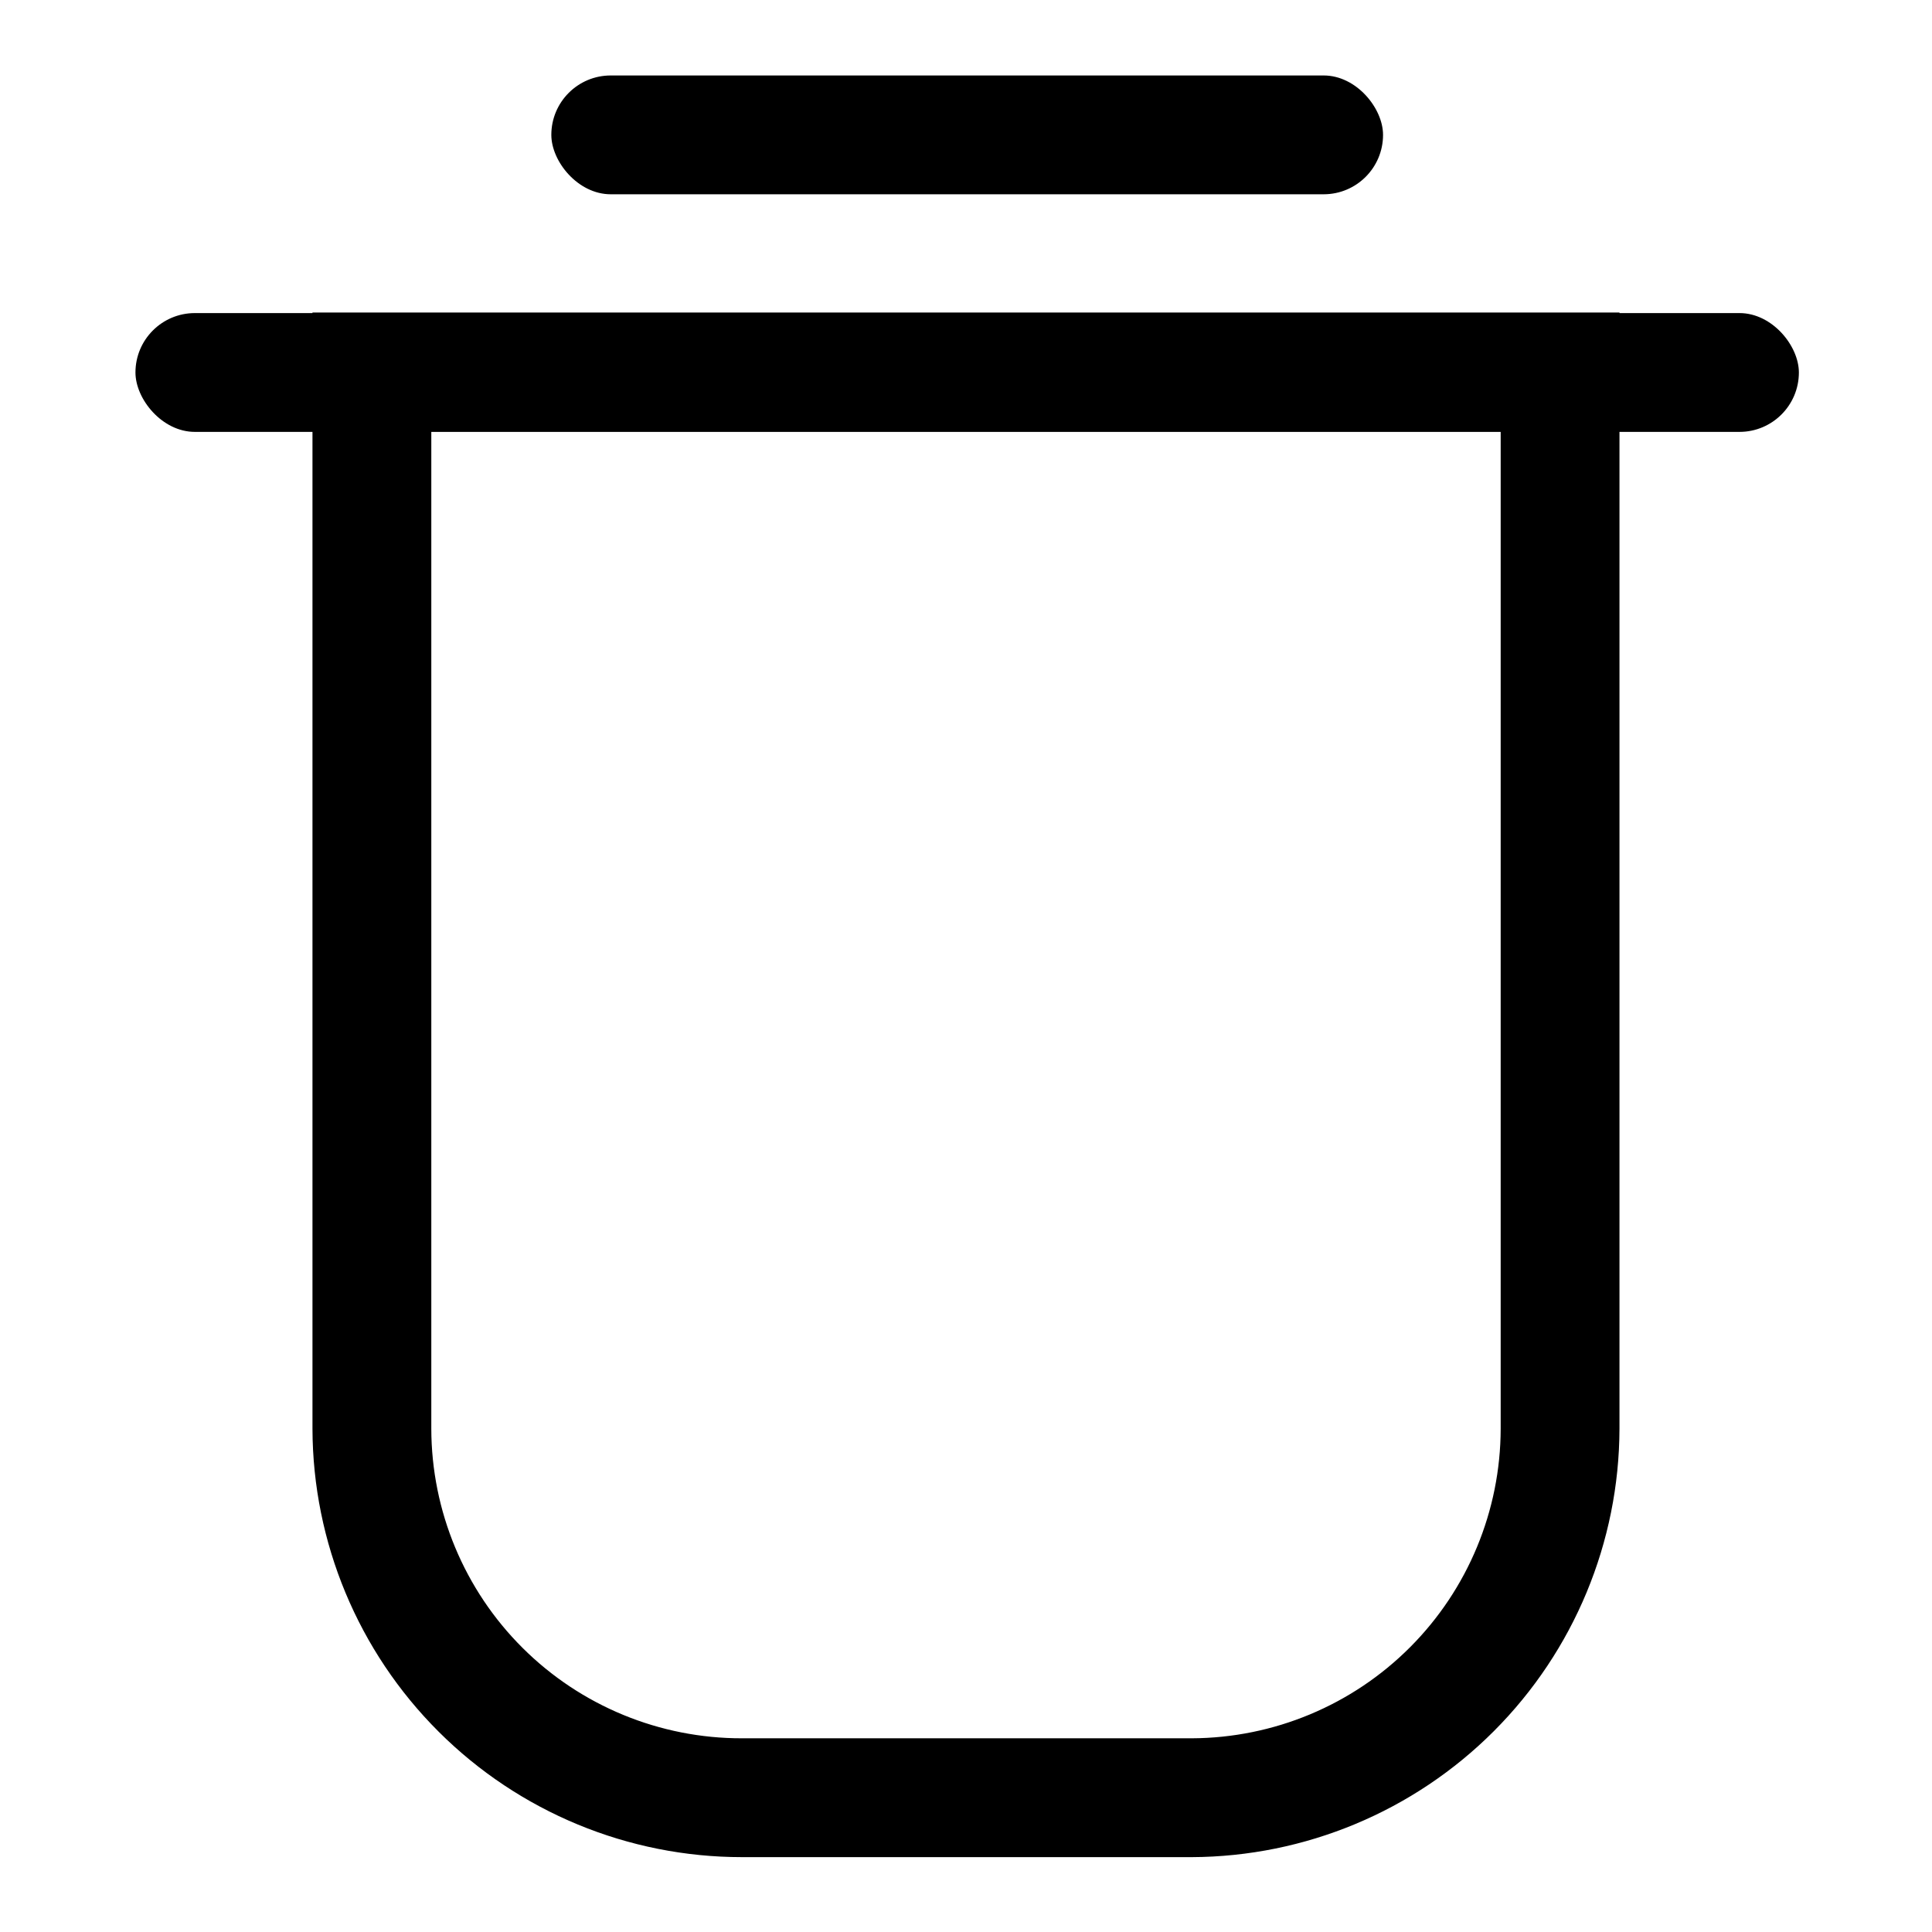
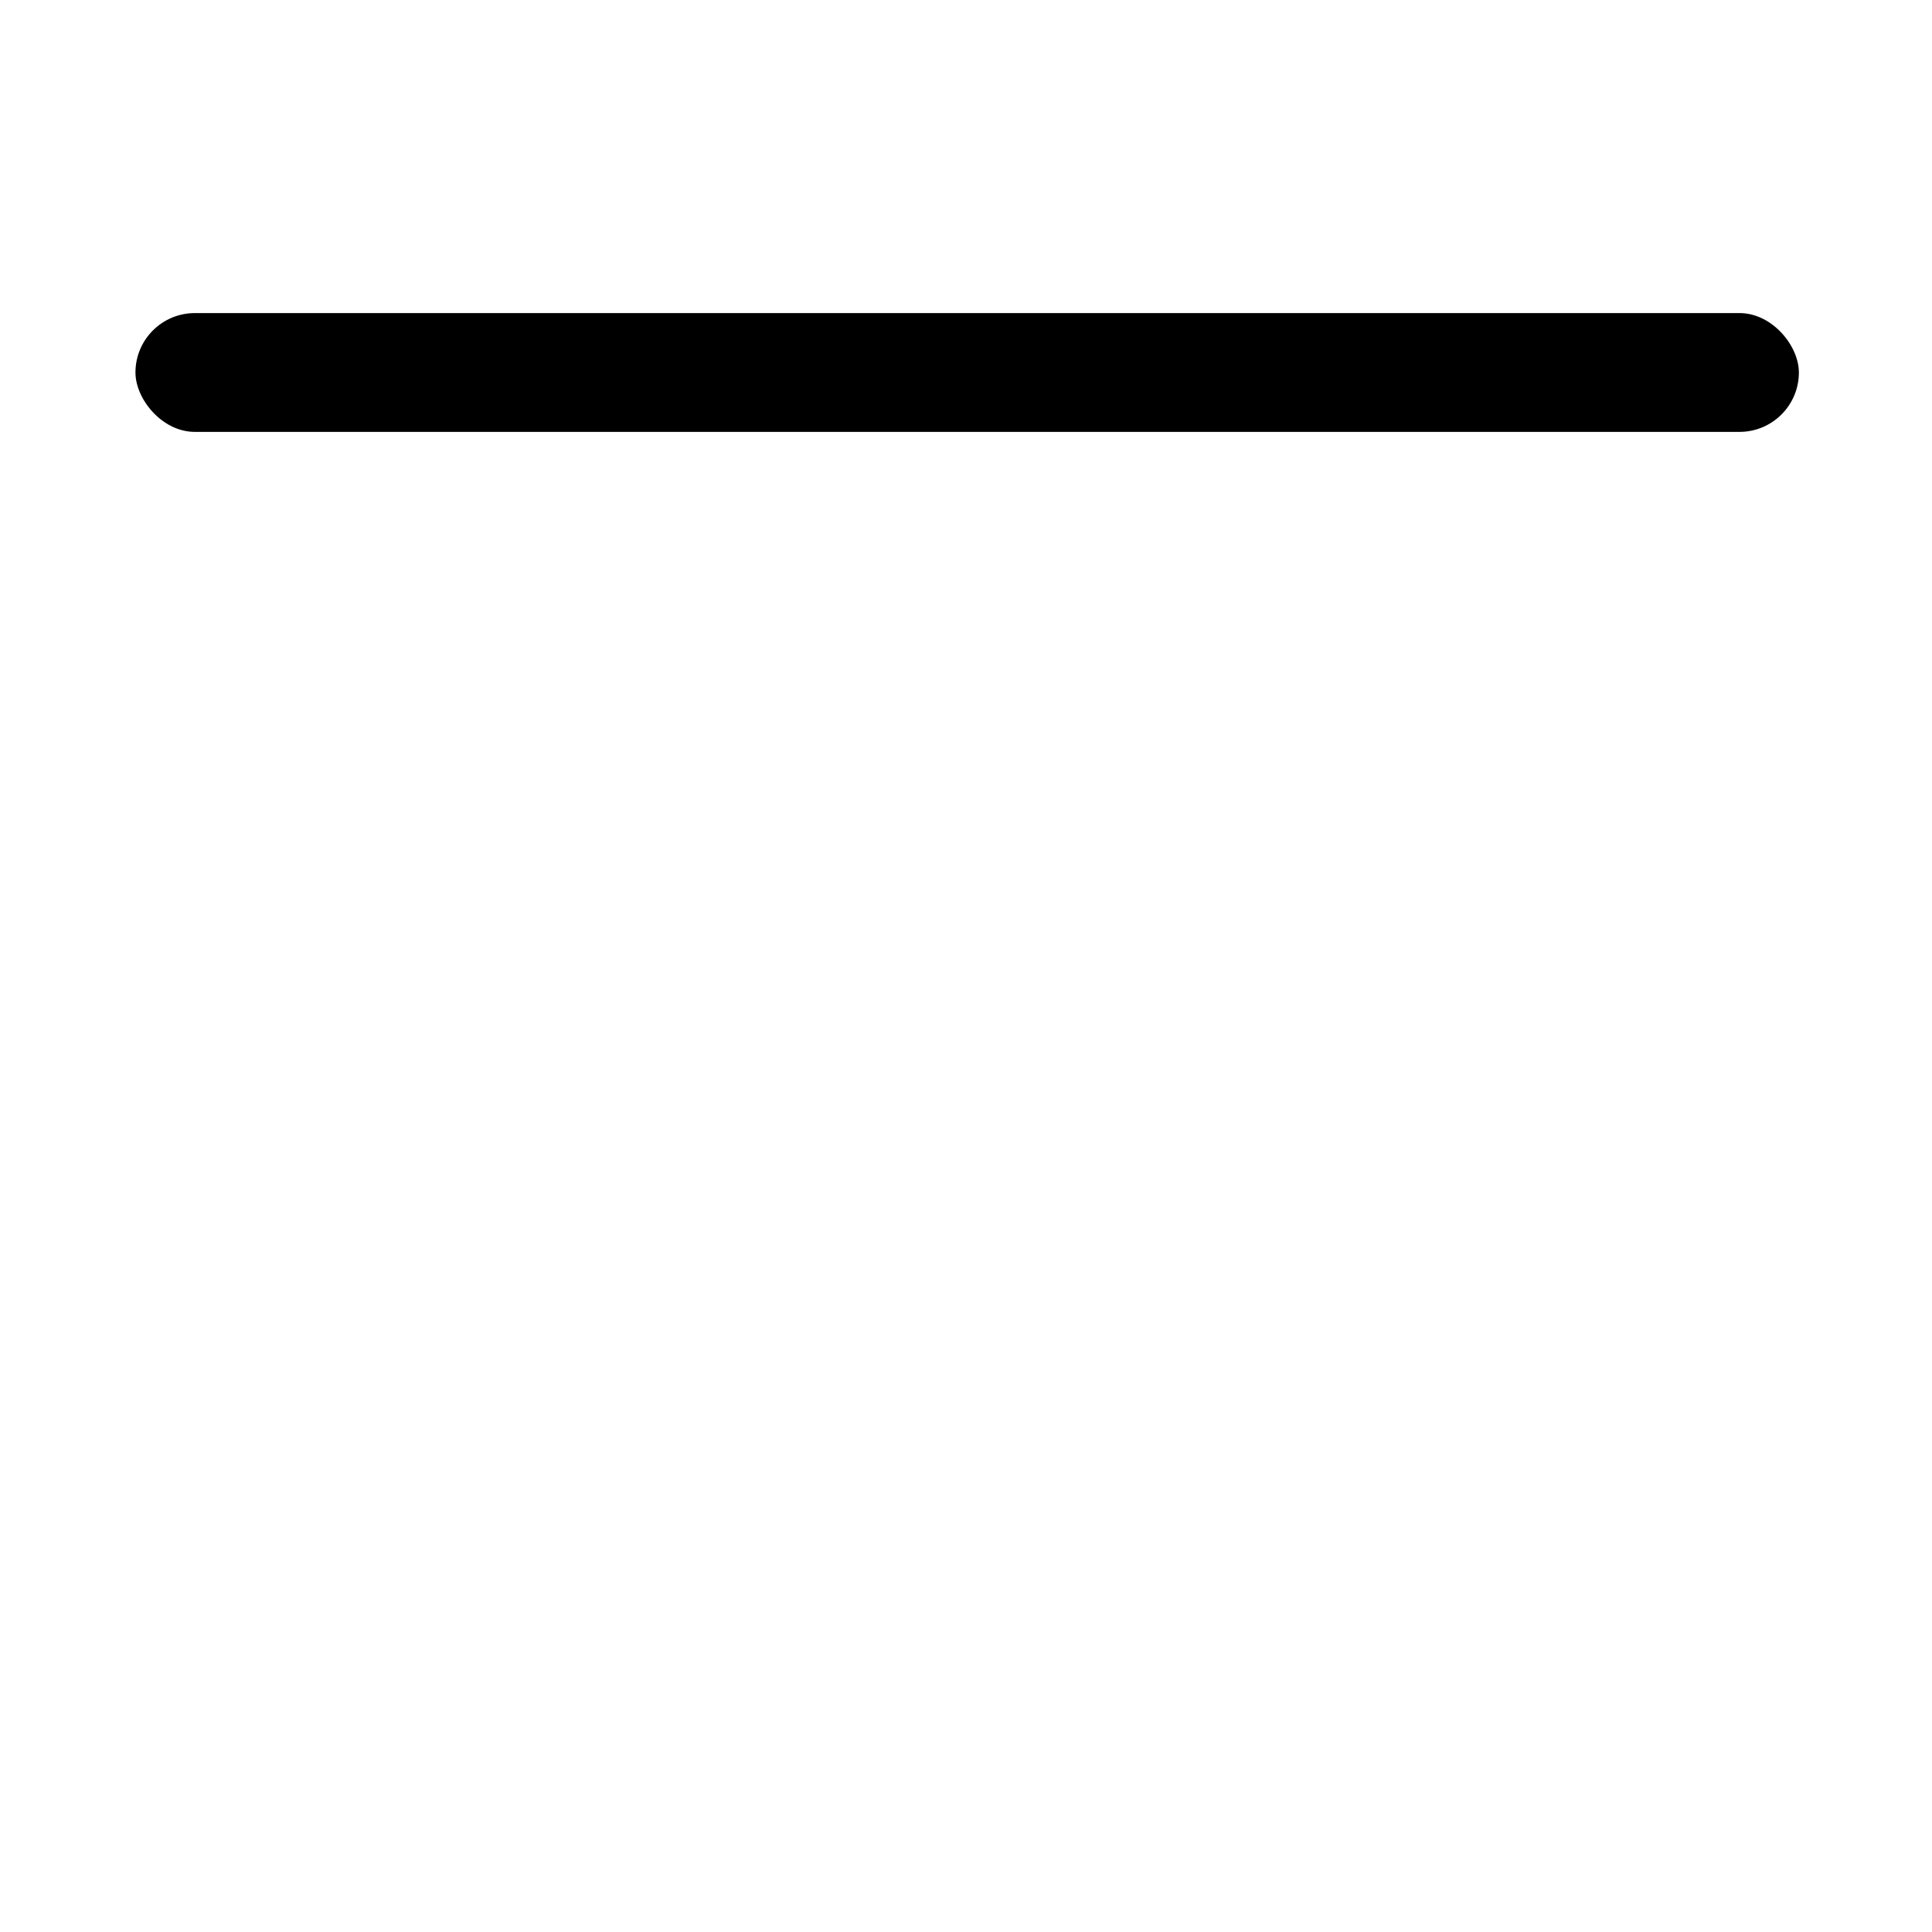
<svg xmlns="http://www.w3.org/2000/svg" fill="#000000" width="800px" height="800px" version="1.1" viewBox="144 144 512 512">
  <g>
-     <path d="m459.82 636.16h-119.18c-30.137 0-59.043-11.949-80.379-33.23-21.34-21.277-33.367-50.148-33.453-80.285v-295.83h346.37v295.83c-0.082 30.055-12.047 58.855-33.285 80.121-21.234 21.266-50.02 33.27-80.074 33.395zm-201.52-377.86v264.34c0.043 21.797 8.742 42.684 24.184 58.066 15.441 15.383 36.363 24.004 58.16 23.961h119.18c21.715-0.082 42.516-8.758 57.855-24.129 15.34-15.367 23.973-36.184 24.016-57.898v-264.34z" />
    <path d="m195.64 226.97h409.34c8.695 0 15.742 8.695 15.742 15.742 0 8.695-7.051 15.742-15.742 15.742h-409.34c-8.695 0-15.742-8.695-15.742-15.742 0-8.695 7.051-15.742 15.742-15.742z" />
-     <path d="m305.85 164h188.93c8.695 0 15.742 8.695 15.742 15.742 0 8.695-7.051 15.742-15.742 15.742h-188.93c-8.695 0-15.742-8.695-15.742-15.742 0-8.695 7.051-15.742 15.742-15.742z" />
  </g>
</svg>